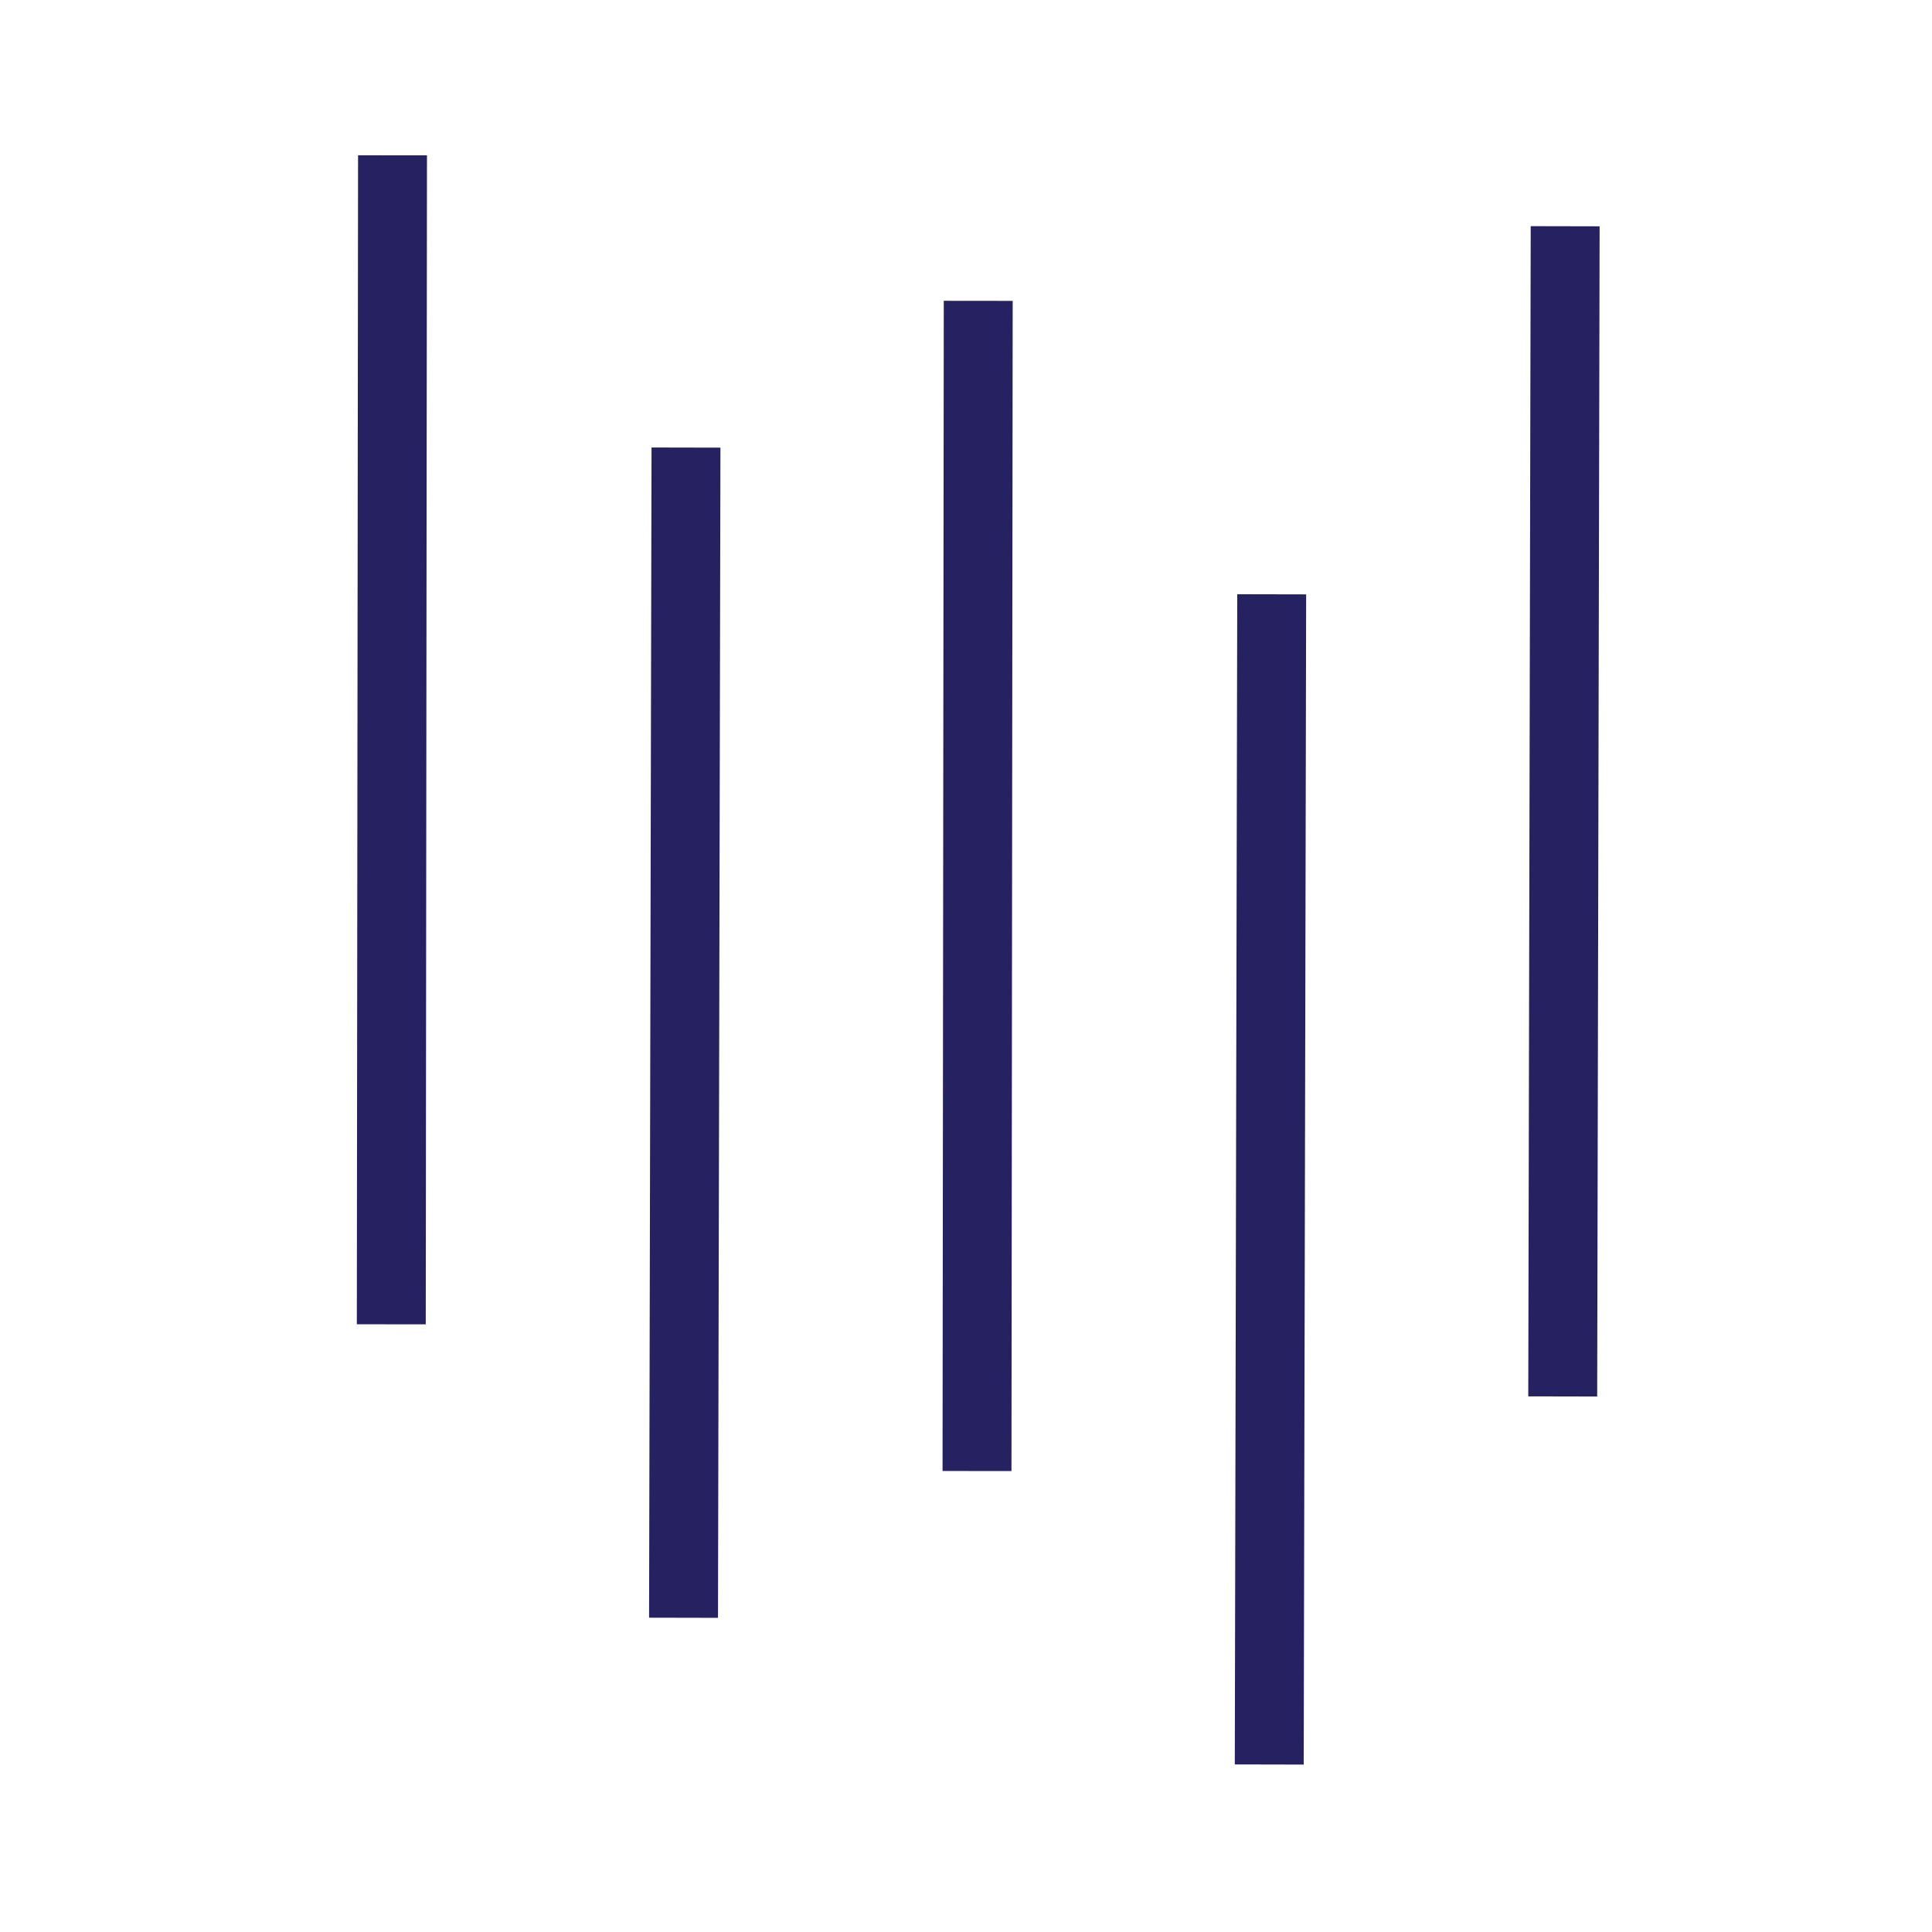
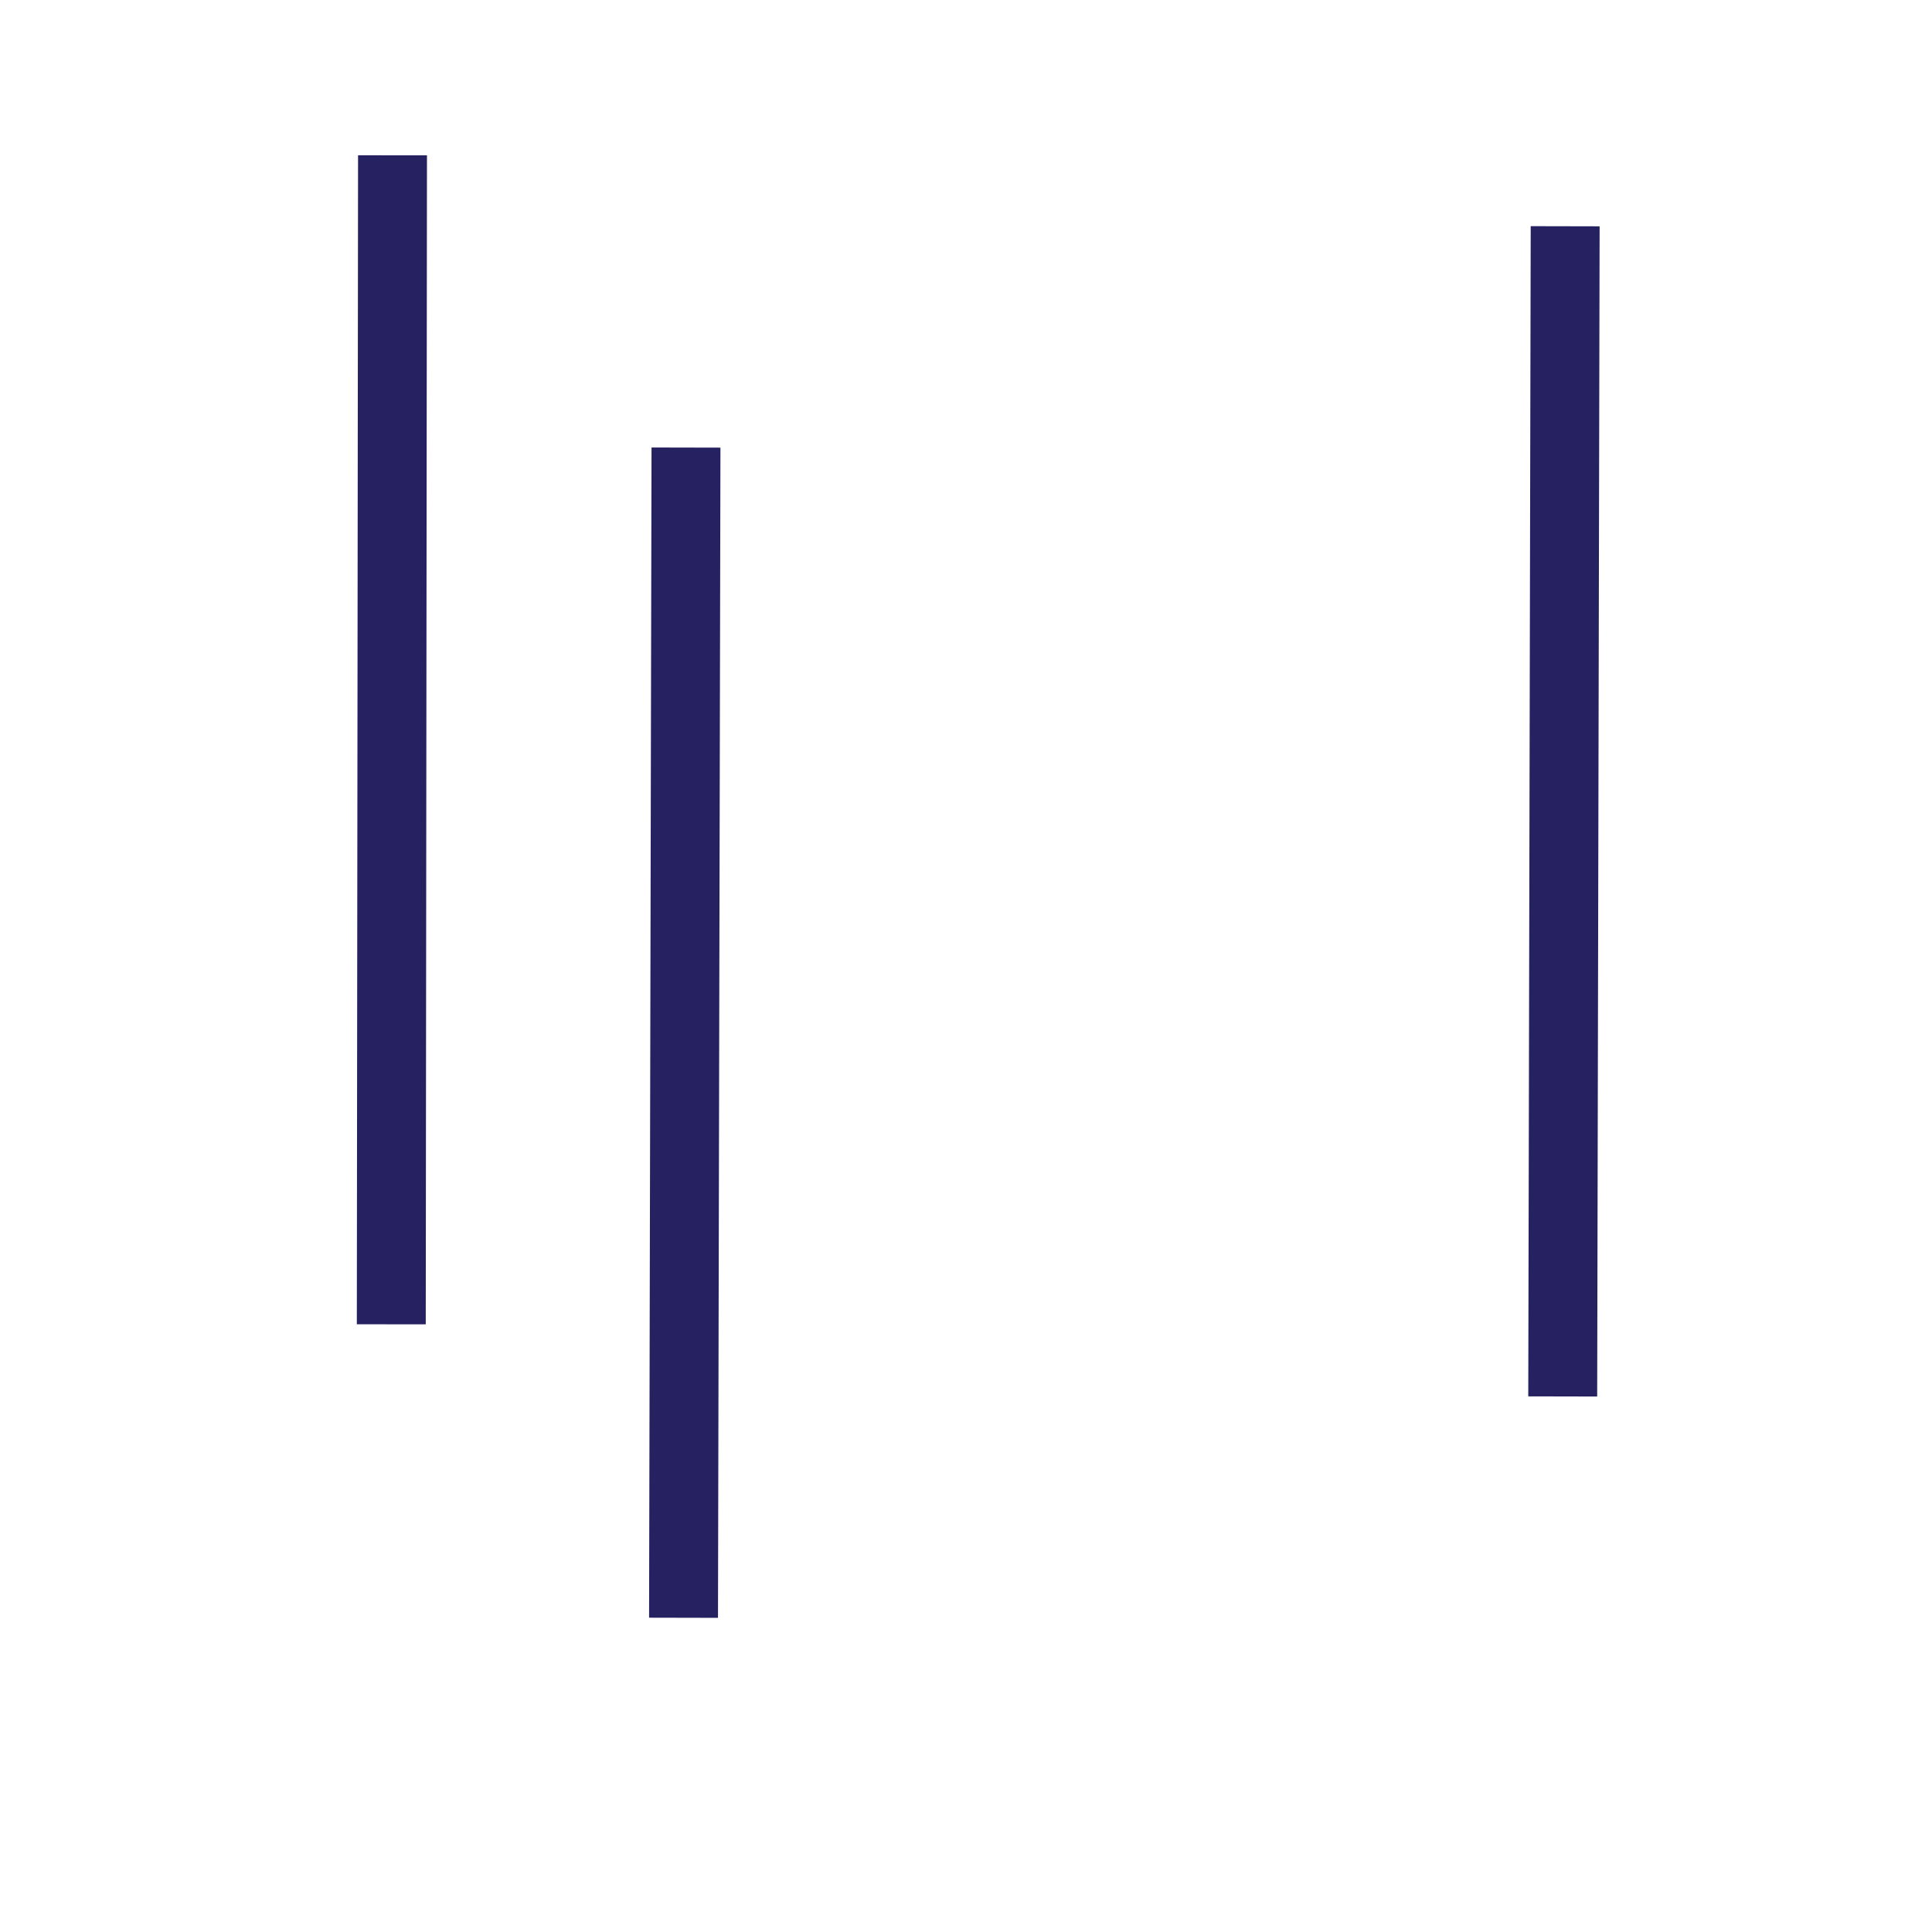
<svg xmlns="http://www.w3.org/2000/svg" version="1.1" id="Laag_1" x="0px" y="0px" viewBox="0 0 158 158" style="enable-background:new 0 0 158 158;" xml:space="preserve">
  <style type="text/css">
	.st0{fill:none;stroke:#262262;stroke-width:5.636;stroke-miterlimit:10;}
</style>
  <g id="illu-icon_small-security" transform="translate(-199 -124.998)">
    <line id="Line_4" class="st0" x1="231.1" y1="137.7" x2="231" y2="233.3" />
-     <line id="Line_5" class="st0" x1="279" y1="149.6" x2="278.9" y2="245.3" />
    <line id="Line_6" class="st0" x1="327" y1="143.5" x2="326.8" y2="239.2" />
    <line id="Line_7" class="st0" x1="255.1" y1="161.6" x2="254.9" y2="257.3" />
-     <line id="Line_8" class="st0" x1="303" y1="173.6" x2="302.8" y2="269.3" />
  </g>
  <g>
</g>
  <g>
</g>
  <g>
</g>
  <g>
</g>
  <g>
</g>
  <g>
</g>
  <g>
</g>
  <g>
</g>
  <g>
</g>
  <g>
</g>
  <g>
</g>
  <g>
</g>
  <g>
</g>
  <g>
</g>
  <g>
</g>
</svg>